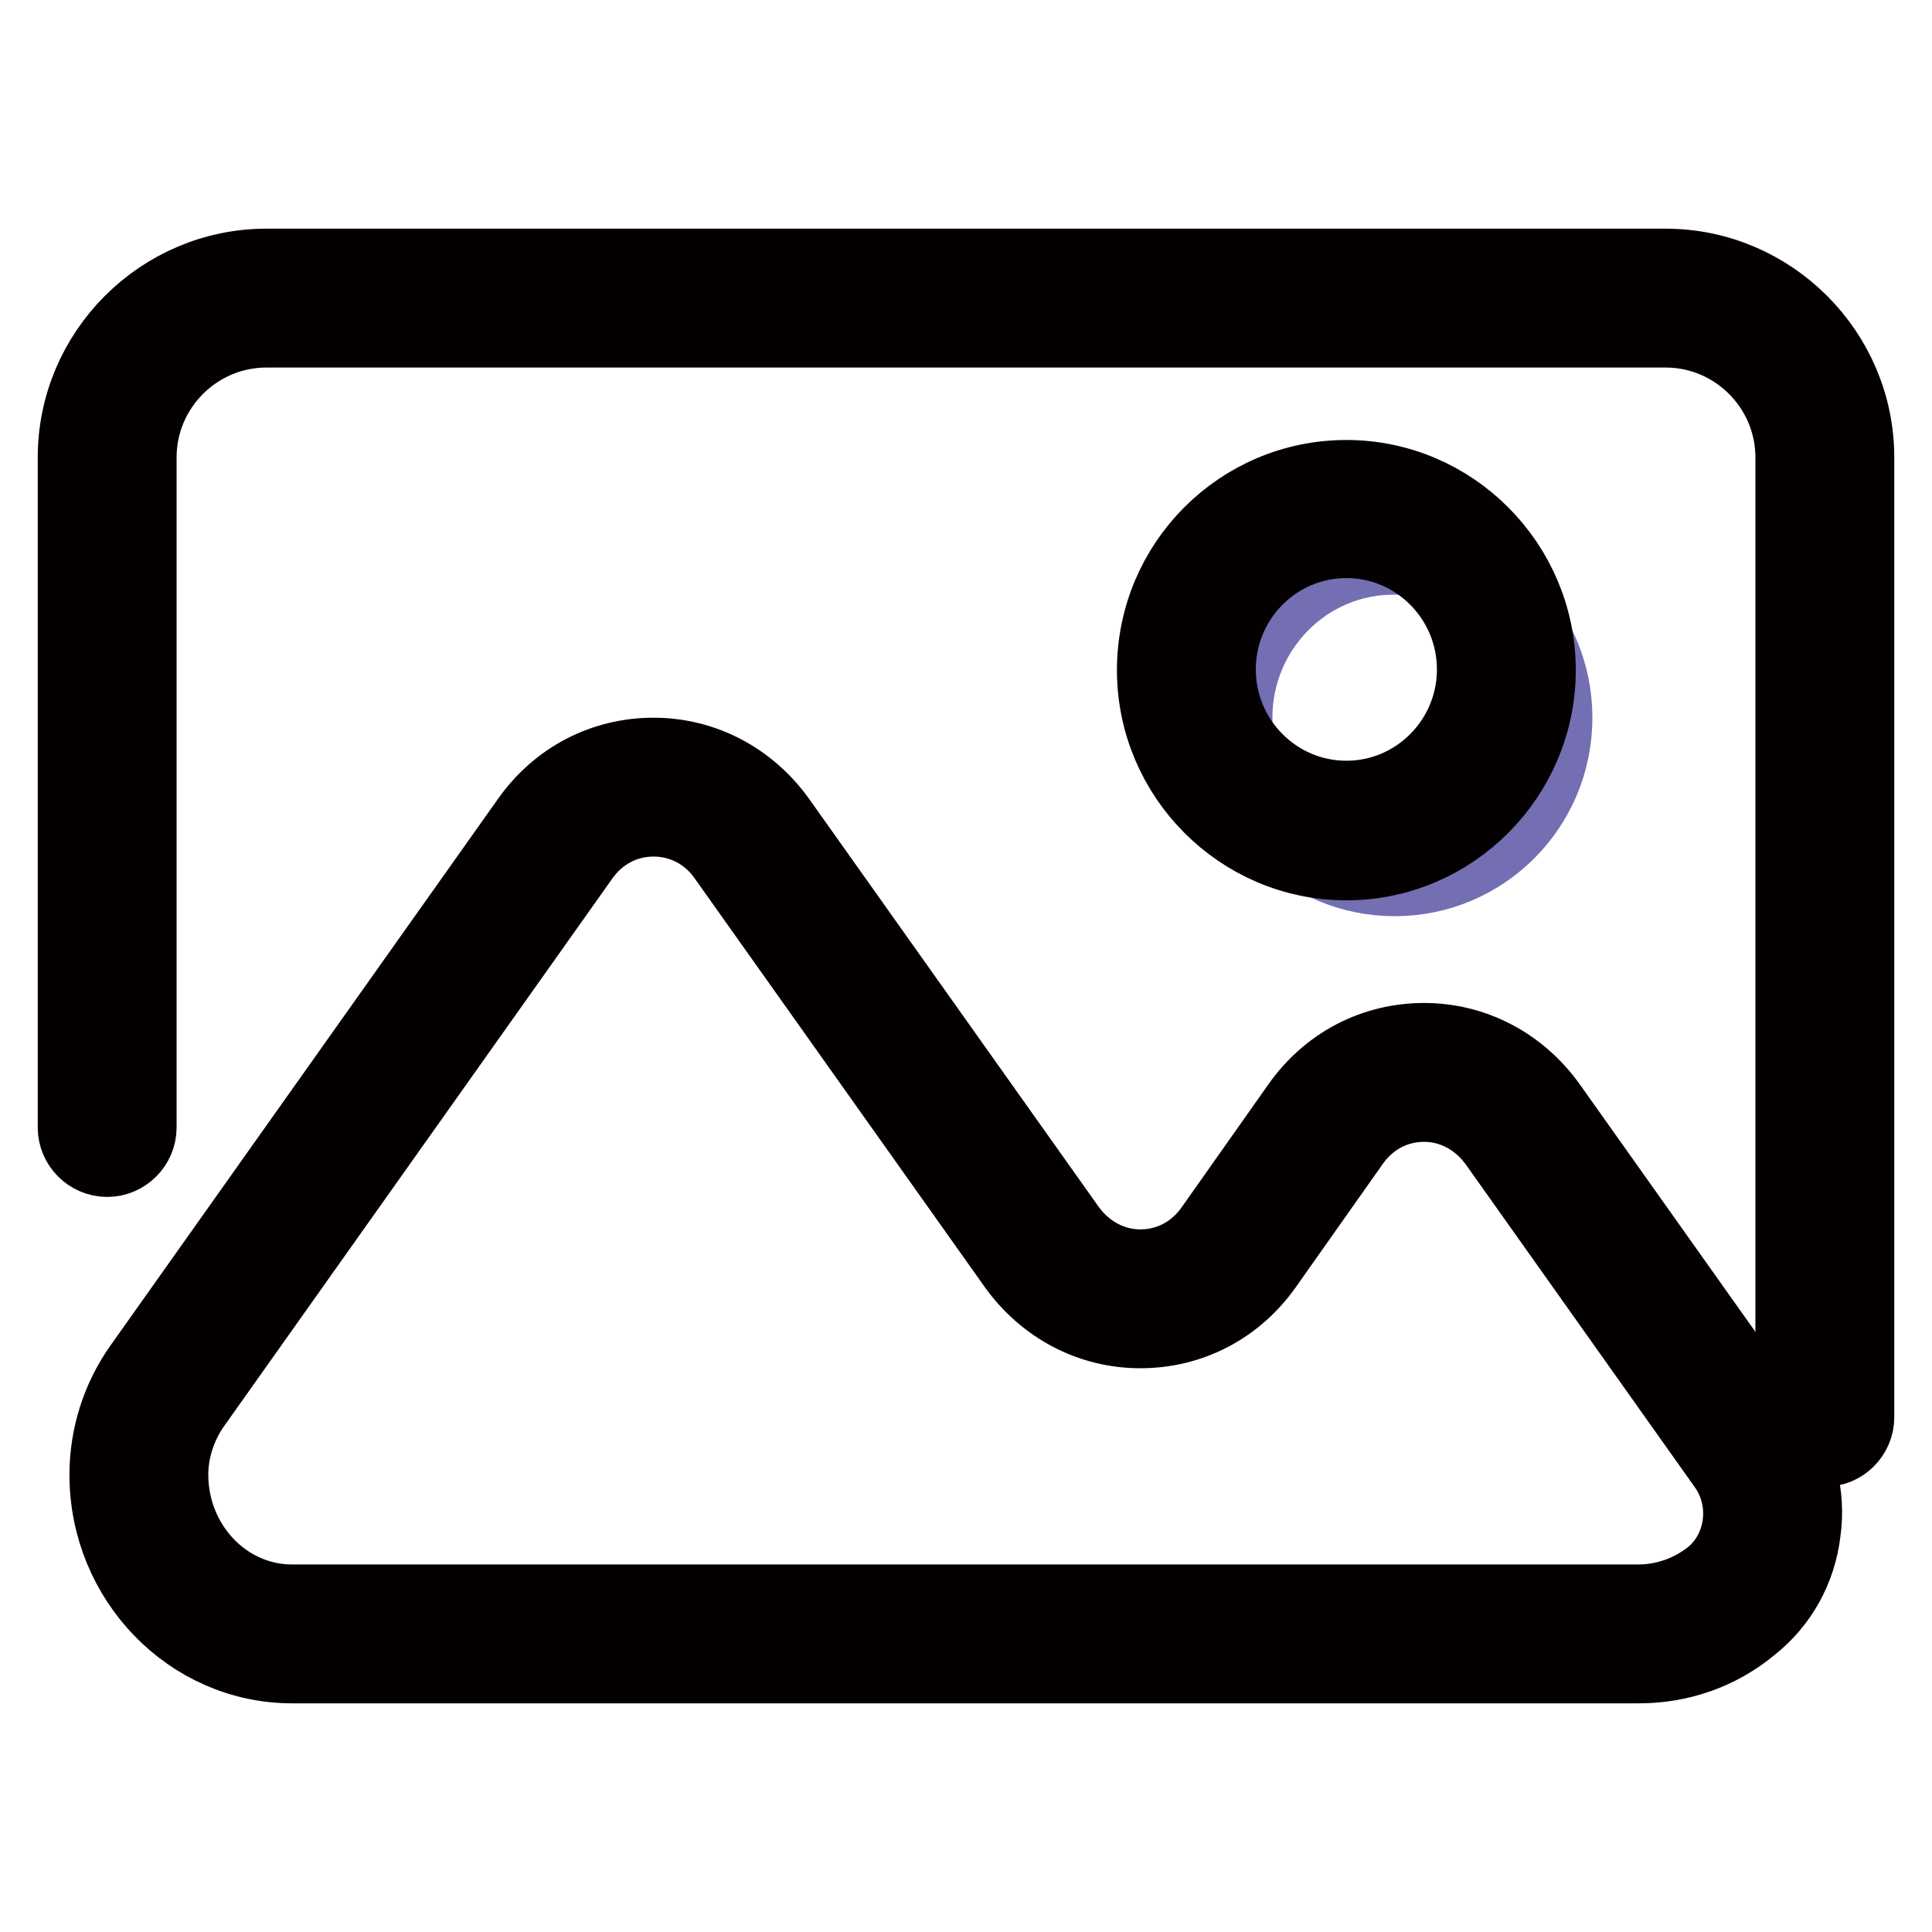
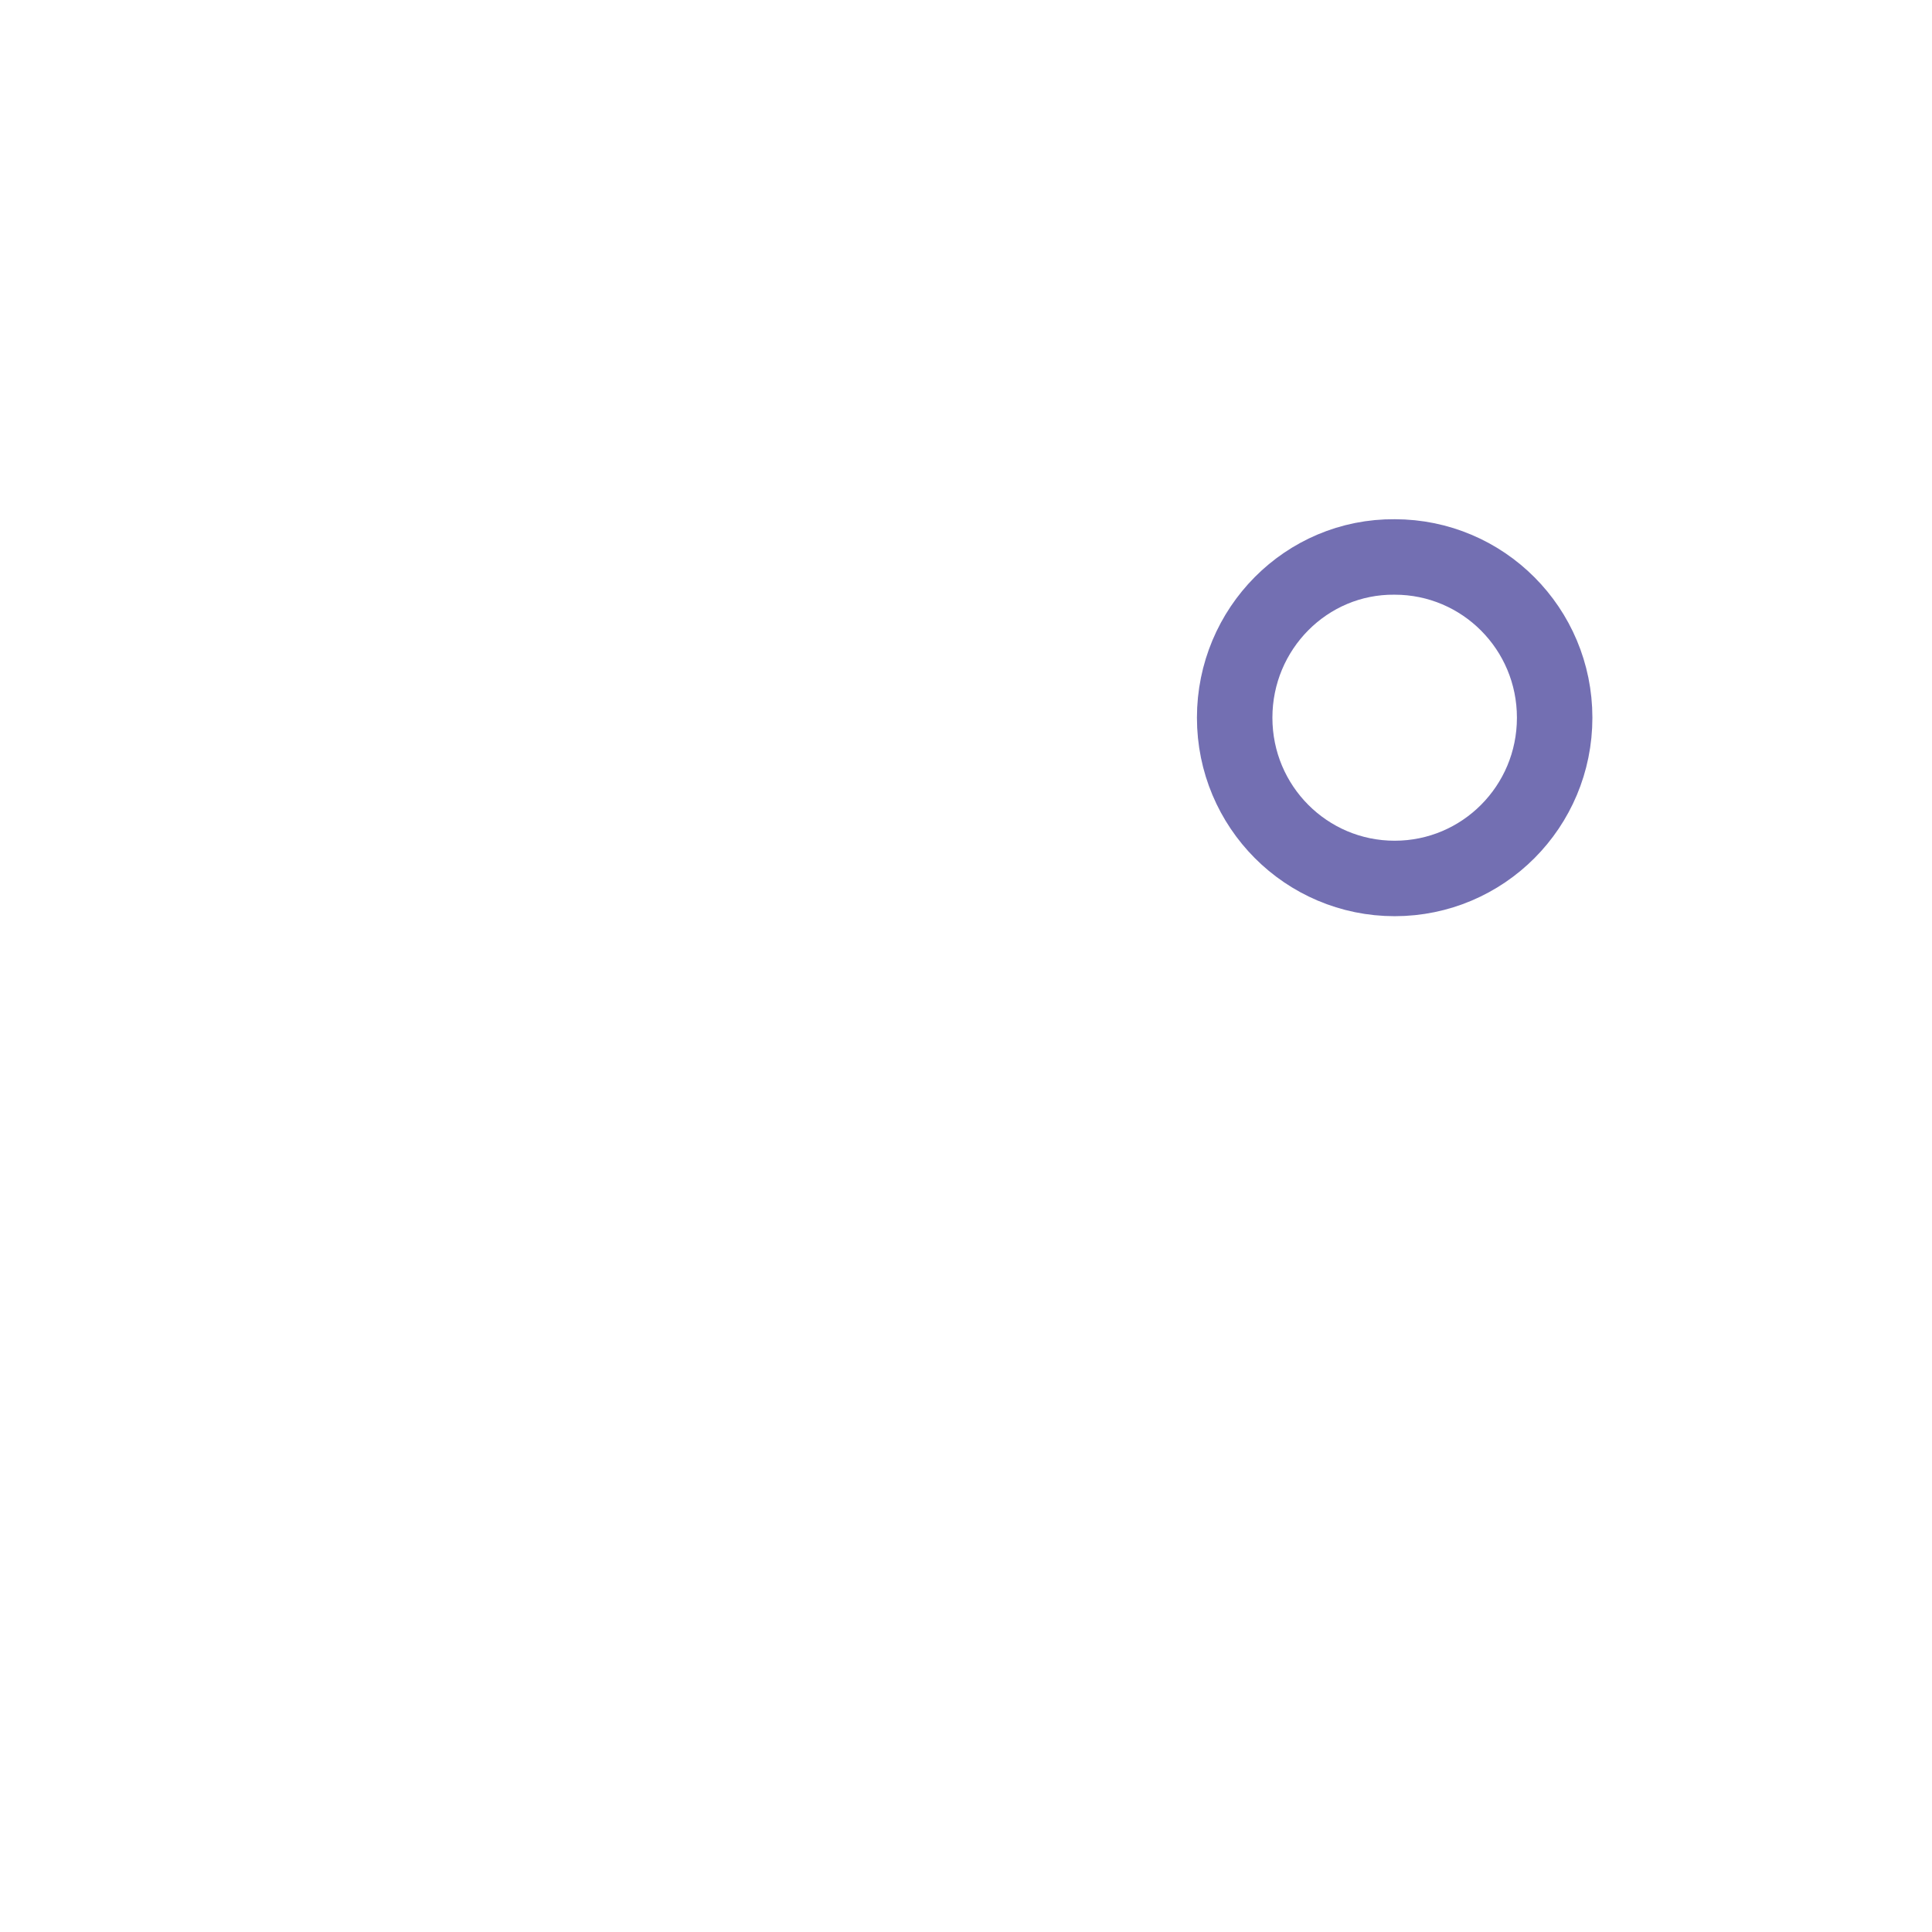
<svg xmlns="http://www.w3.org/2000/svg" version="1.1" x="0px" y="0px" viewBox="0 0 256 256" enable-background="new 0 0 256 256" xml:space="preserve">
  <g>
-     <path stroke-width="10" fill-opacity="0" stroke="#040000" d="M241.8,192c-2.3,0-4.2-1.9-4.2-4.2V60.6c0-9.3-7.6-16.9-16.9-16.9H35.3c-9.3,0-16.9,7.6-16.9,16.9v88.8 c0,2.3-1.9,4.2-4.2,4.2c-2.3,0-4.2-1.9-4.2-4.2V60.6c0-13.9,11.4-25.3,25.3-25.3h185.4c13.9,0,25.3,11.4,25.3,25.3v127.2 C246,190.1,244.1,192,241.8,192z" />
-     <path stroke-width="10" fill-opacity="0" stroke="#040000" d="M217.2,220.7H38.7c-13.5,0-24.5-11.4-24.5-25.3c0-5.1,1.6-10.1,4.5-14.2l51.4-72.5 c3.9-5.5,9.9-8.6,16.5-8.6s12.6,3.2,16.5,8.6l38.4,54.1c2.3,3.2,5.8,5.1,9.6,5.1c3.8,0,7.3-1.8,9.6-5.1l11.5-16.3 c3.9-5.5,9.9-8.6,16.5-8.6s12.6,3.2,16.5,8.6l30.3,42.7c2.8,4,4.1,8.9,3.4,13.8c-0.6,5-3.1,9.4-6.9,12.4 C227.8,218.9,222.6,220.7,217.2,220.7L217.2,220.7z M86.6,108.5c-3.8,0-7.3,1.8-9.6,5.1l-51.4,72.5c-1.9,2.7-3,6-3,9.3 c0,9.3,7.2,16.9,16.1,16.9h178.4c3.5,0,6.9-1.2,9.7-3.4c4.3-3.5,5.2-10.1,1.8-14.8l-30.3-42.7c-2.3-3.2-5.8-5.1-9.6-5.1 s-7.3,1.8-9.6,5.1l-11.5,16.3c-3.9,5.5-9.9,8.6-16.5,8.6s-12.6-3.2-16.5-8.6l-38.4-54.1C94,110.4,90.5,108.5,86.6,108.5z" />
    <path stroke-width="10" fill-opacity="0" stroke="#736fb2" d="M163.6,95.1c0,11.8,9.5,21.3,21.2,21.3c11.7,0,21.2-9.5,21.2-21.3c0,0,0,0,0,0c0-11.8-9.5-21.3-21.2-21.3 C173.1,73.7,163.6,83.3,163.6,95.1C163.6,95.1,163.6,95.1,163.6,95.1z" />
-     <path stroke-width="10" fill-opacity="0" stroke="#040000" d="M178.4,114.3c-14,0-25.4-11.5-25.4-25.5c0-14.1,11.4-25.5,25.4-25.5c14,0,25.4,11.5,25.4,25.5 C203.8,102.8,192.4,114.3,178.4,114.3z M178.4,71.6c-9.4,0-17,7.7-17,17.1s7.6,17.1,17,17.1s17-7.7,17-17.1S187.8,71.6,178.4,71.6z " />
  </g>
</svg>